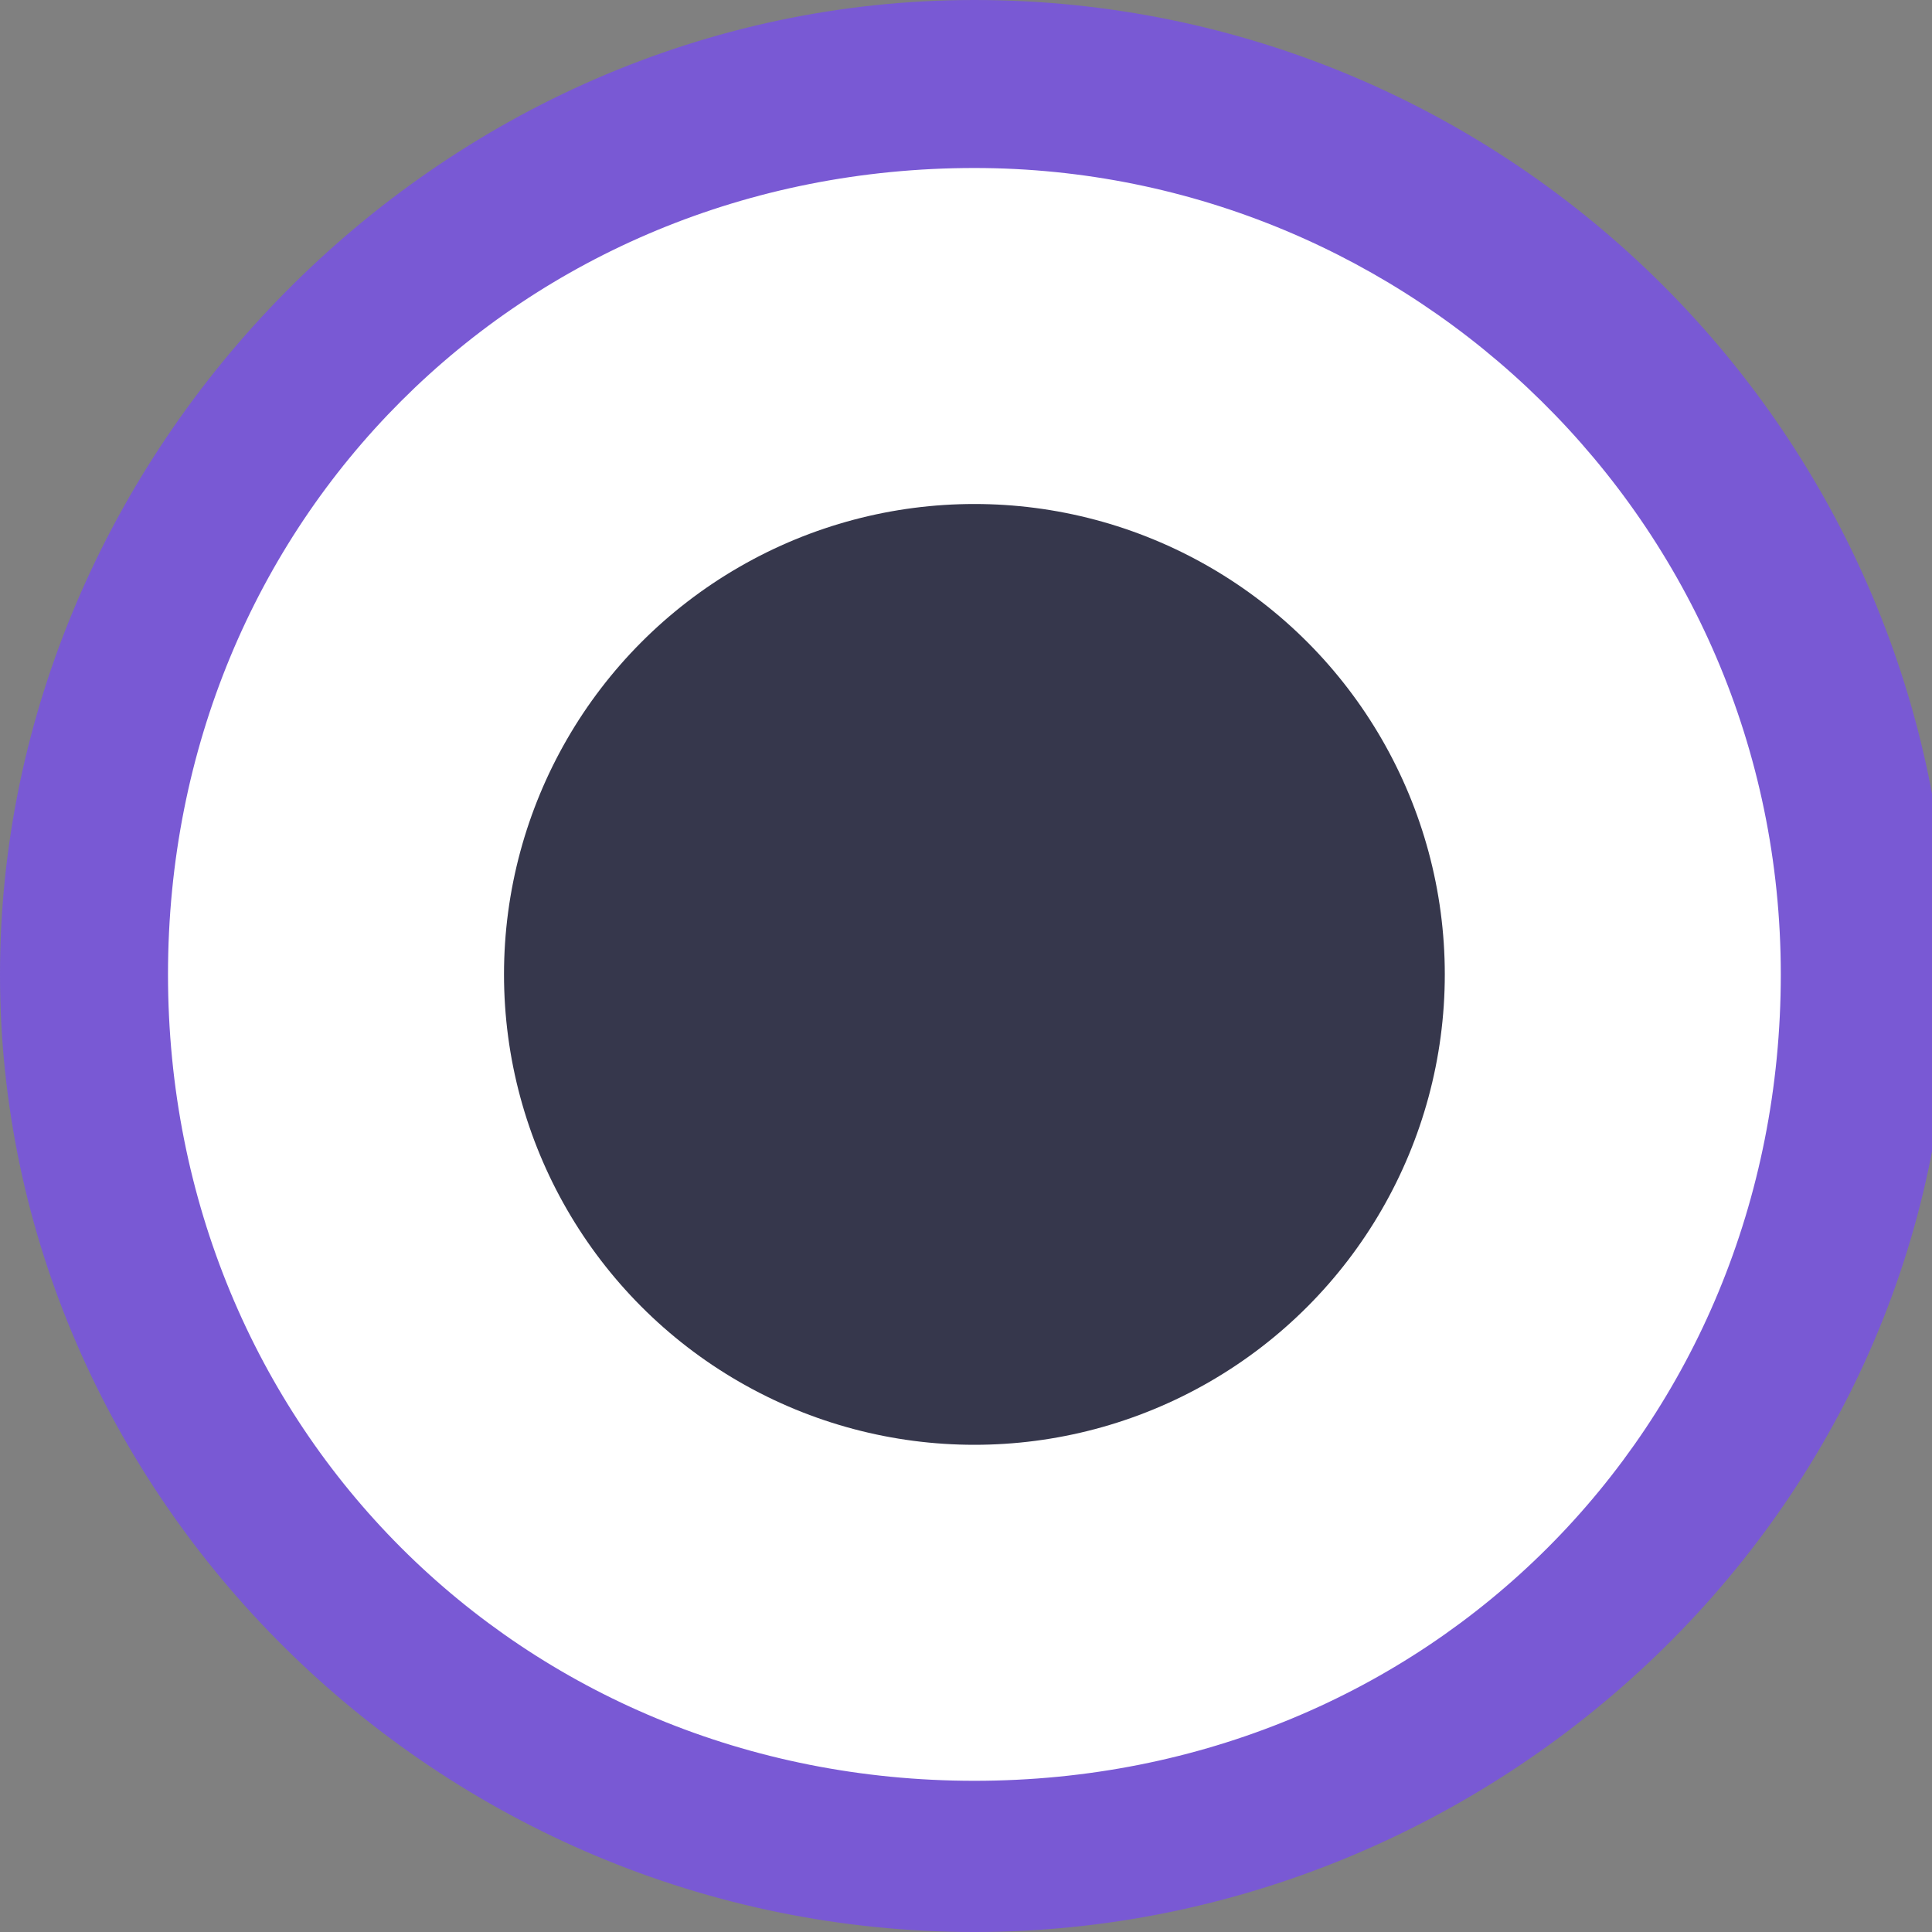
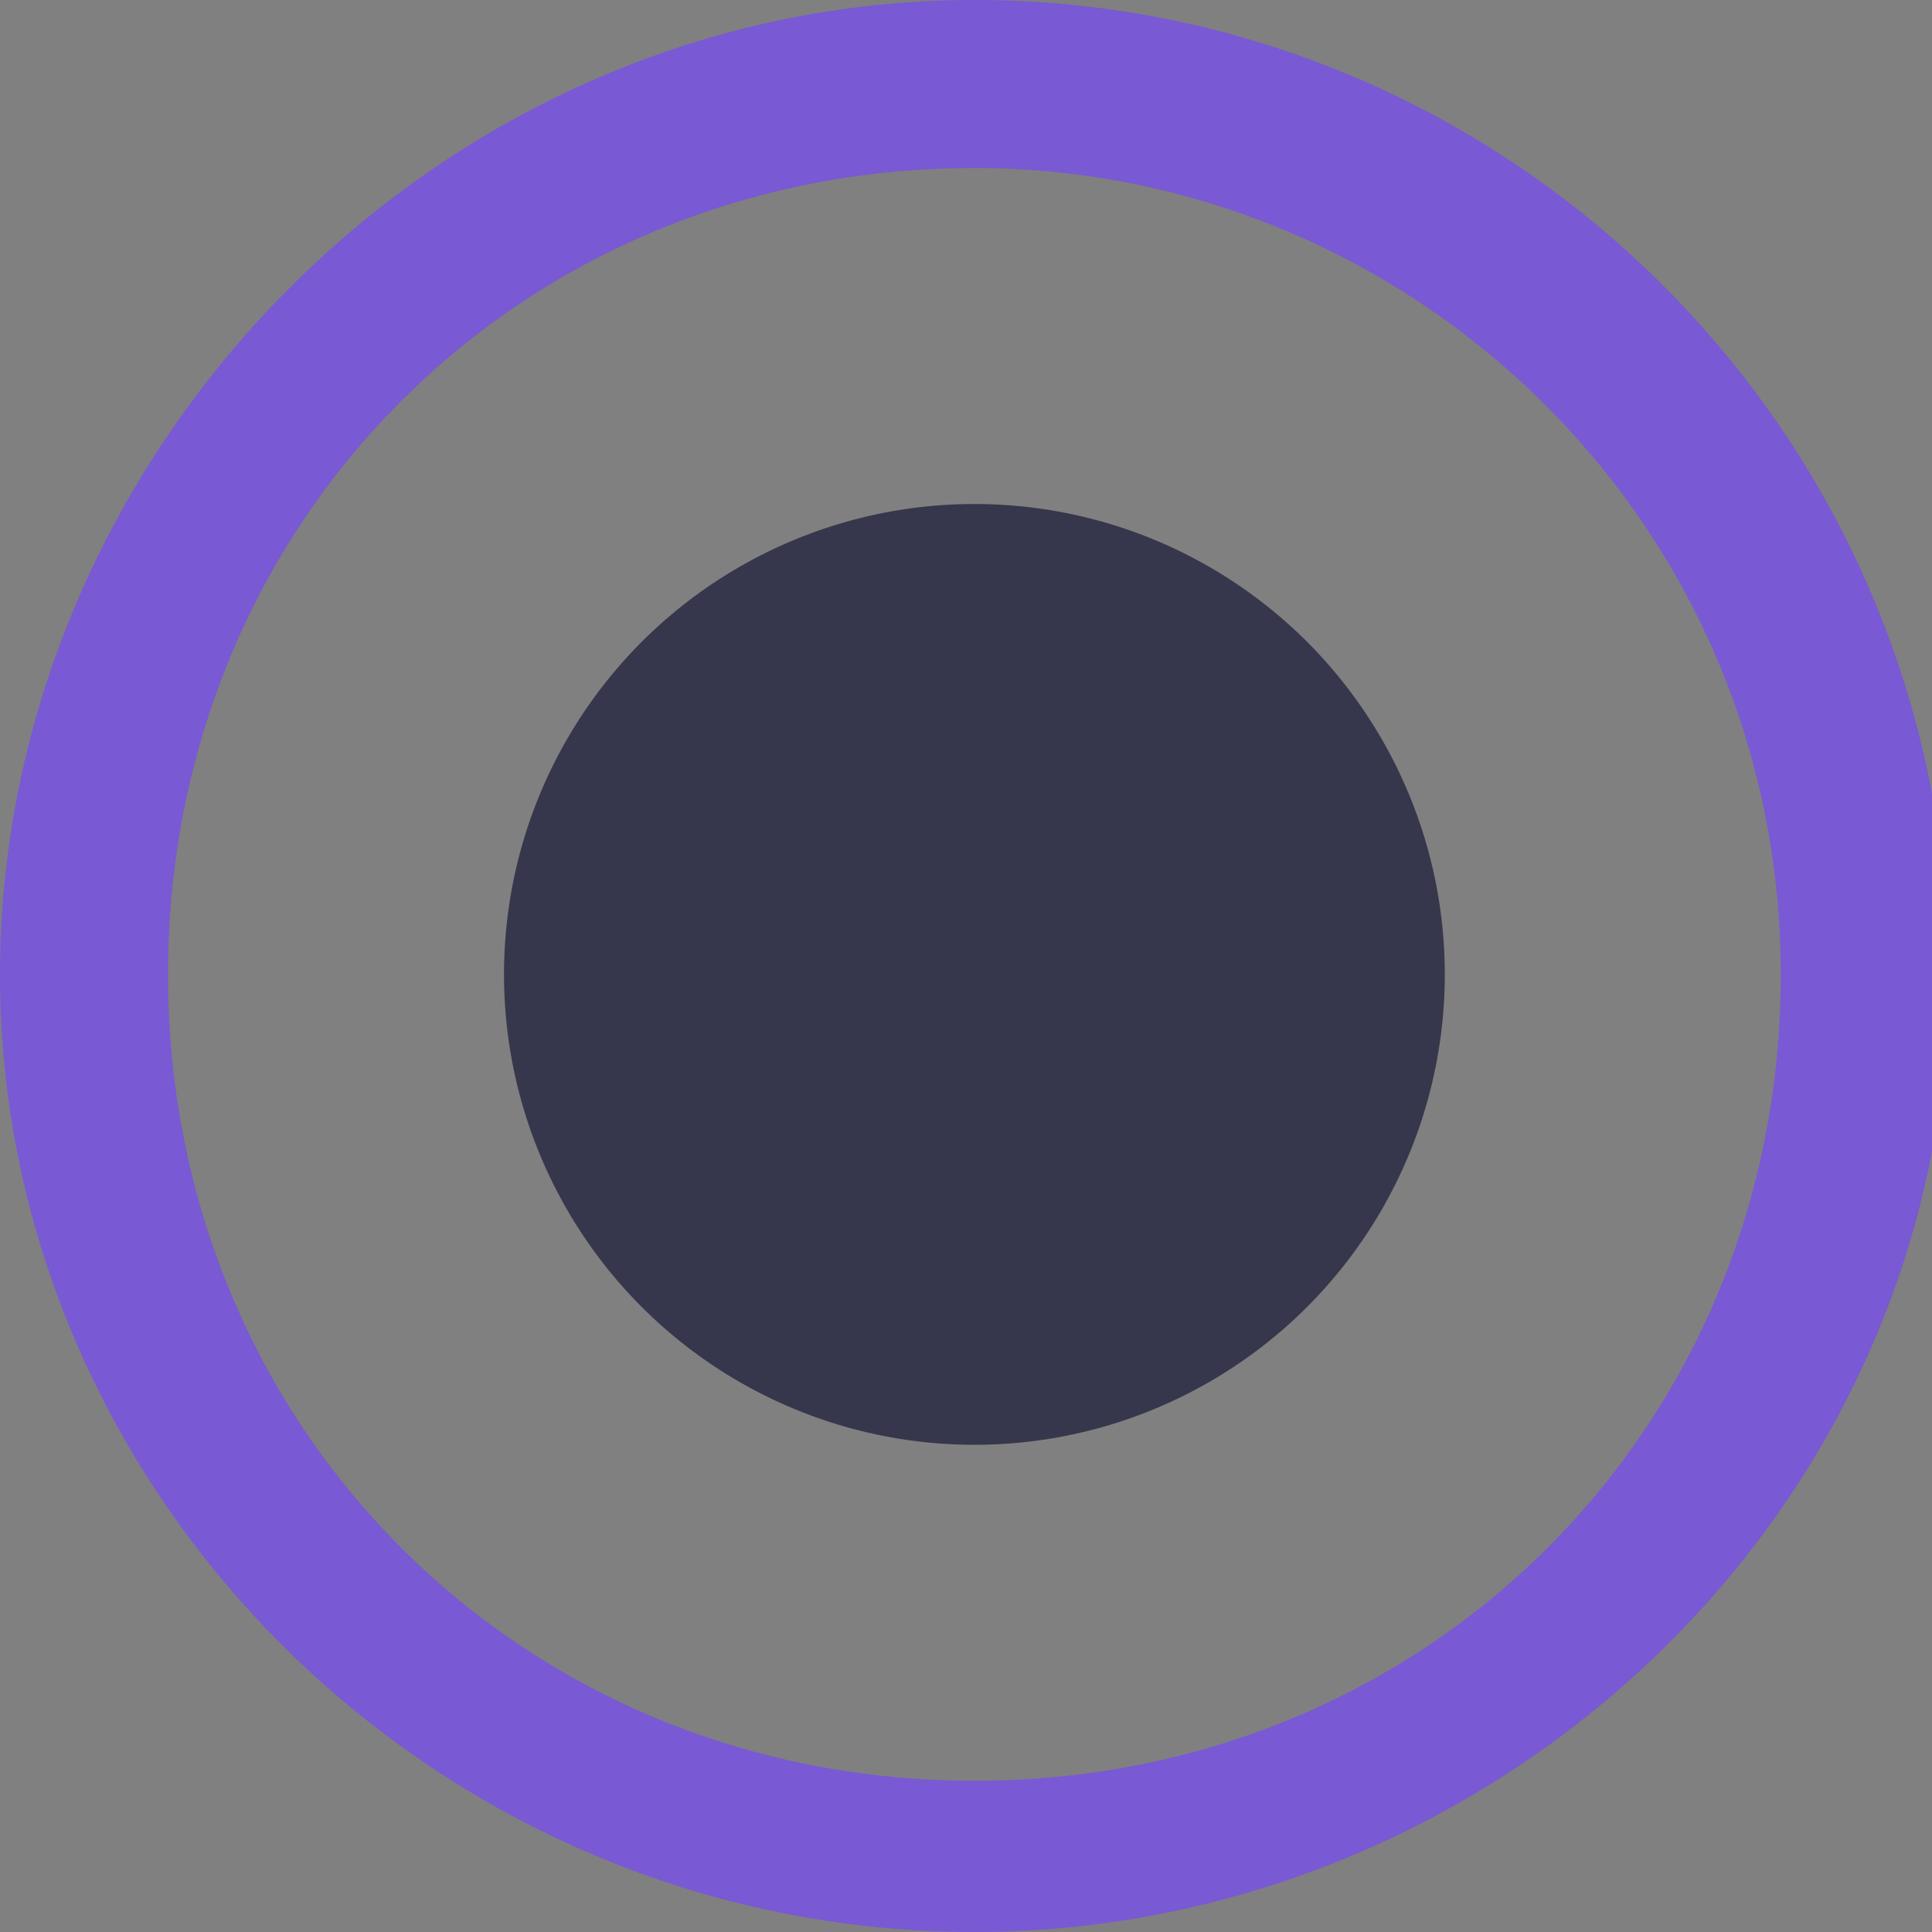
<svg xmlns="http://www.w3.org/2000/svg" baseProfile="tiny" id="Слой_1" x="0px" y="0px" viewBox="0 0 11.5 11.5" overflow="visible" xml:space="preserve">
  <rect x="0" y="0" width="11.5" height="11.5" fill="#808080" stroke="none" />
  <g>
-     <circle fill="#FFFFFF" cx="5.8" cy="5.8" r="5.2" />
    <path fill="#7959D4" d="M5.8,11.5C2.6,11.5,0,8.9,0,5.8S2.6,0,5.8,0s5.8,2.6,5.8,5.8S8.9,11.5,5.8,11.5z M5.8,1C3.1,1,1,3.1,1,5.8 s2.1,4.8,4.8,4.8s4.8-2.1,4.8-4.8S8.4,1,5.8,1z" />
  </g>
  <circle fill="#36374C" cx="5.8" cy="5.8" r="2.8" />
</svg>